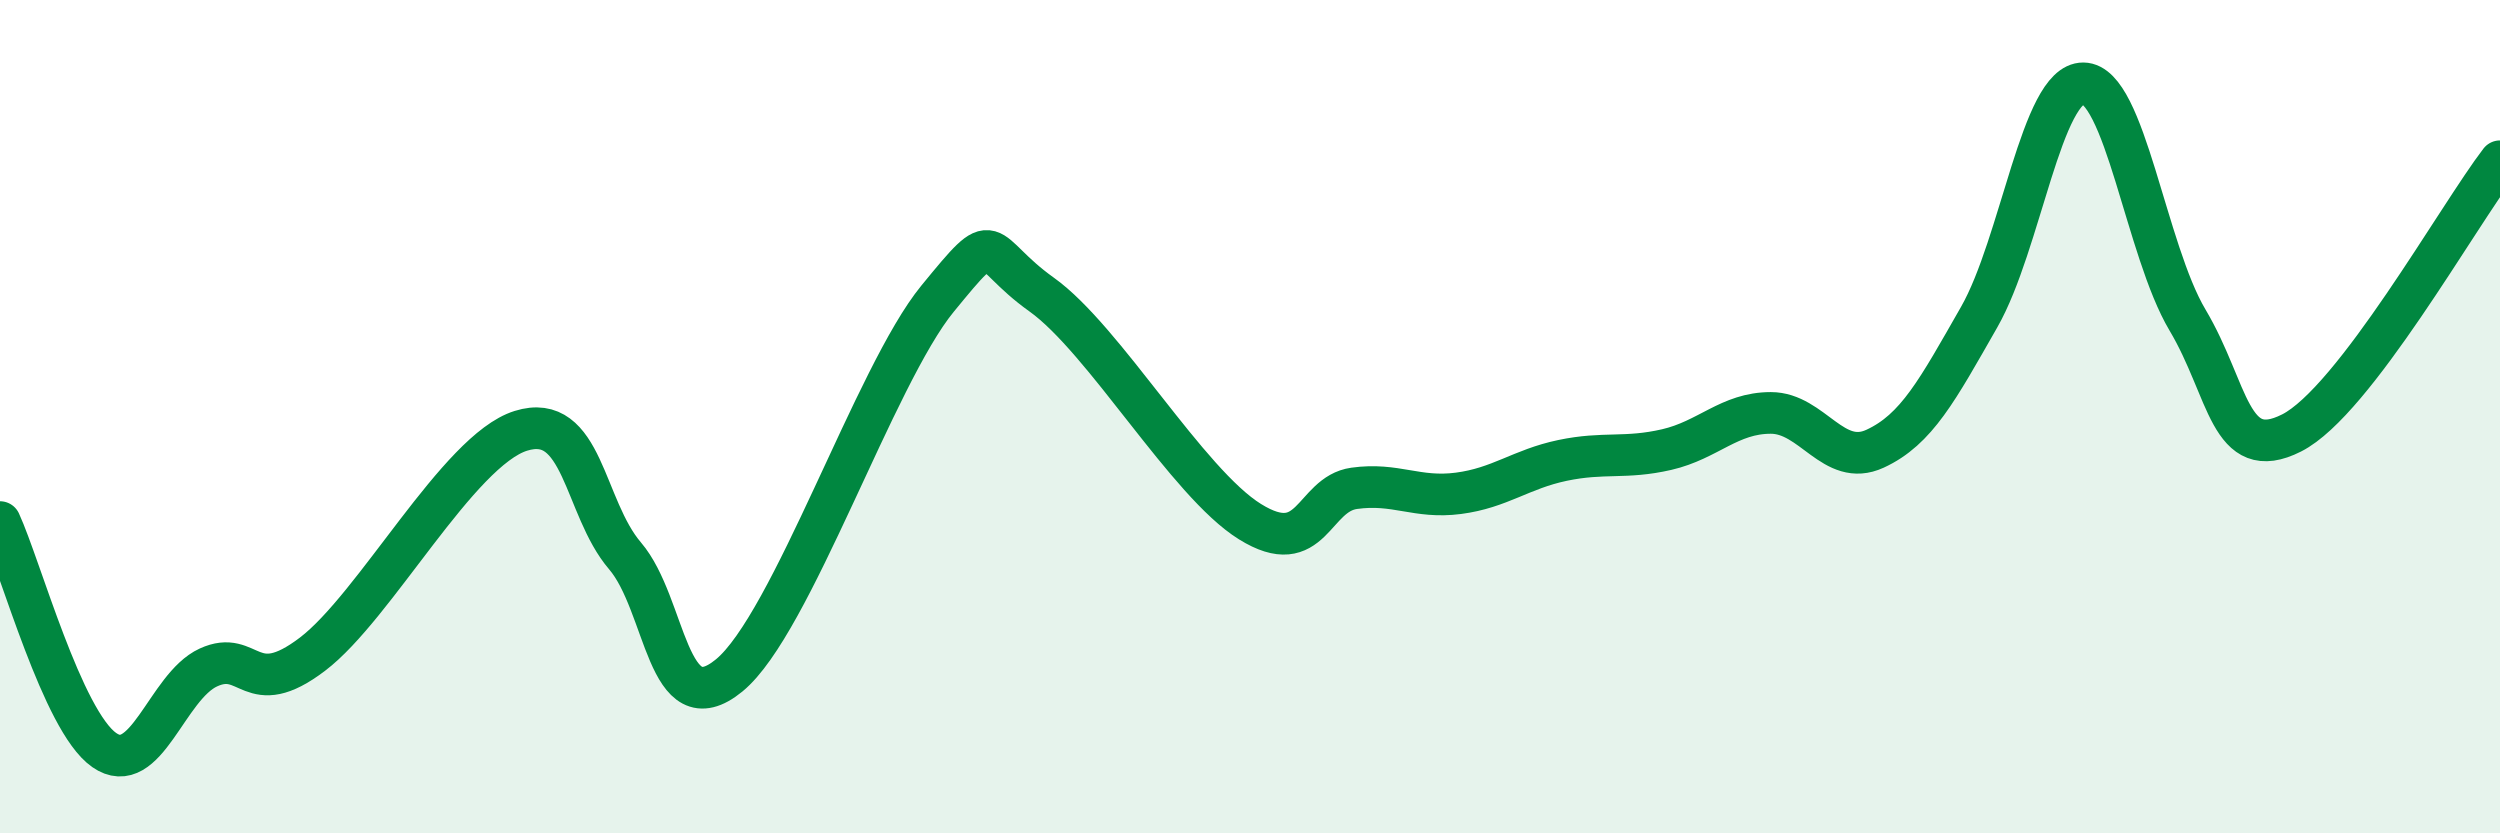
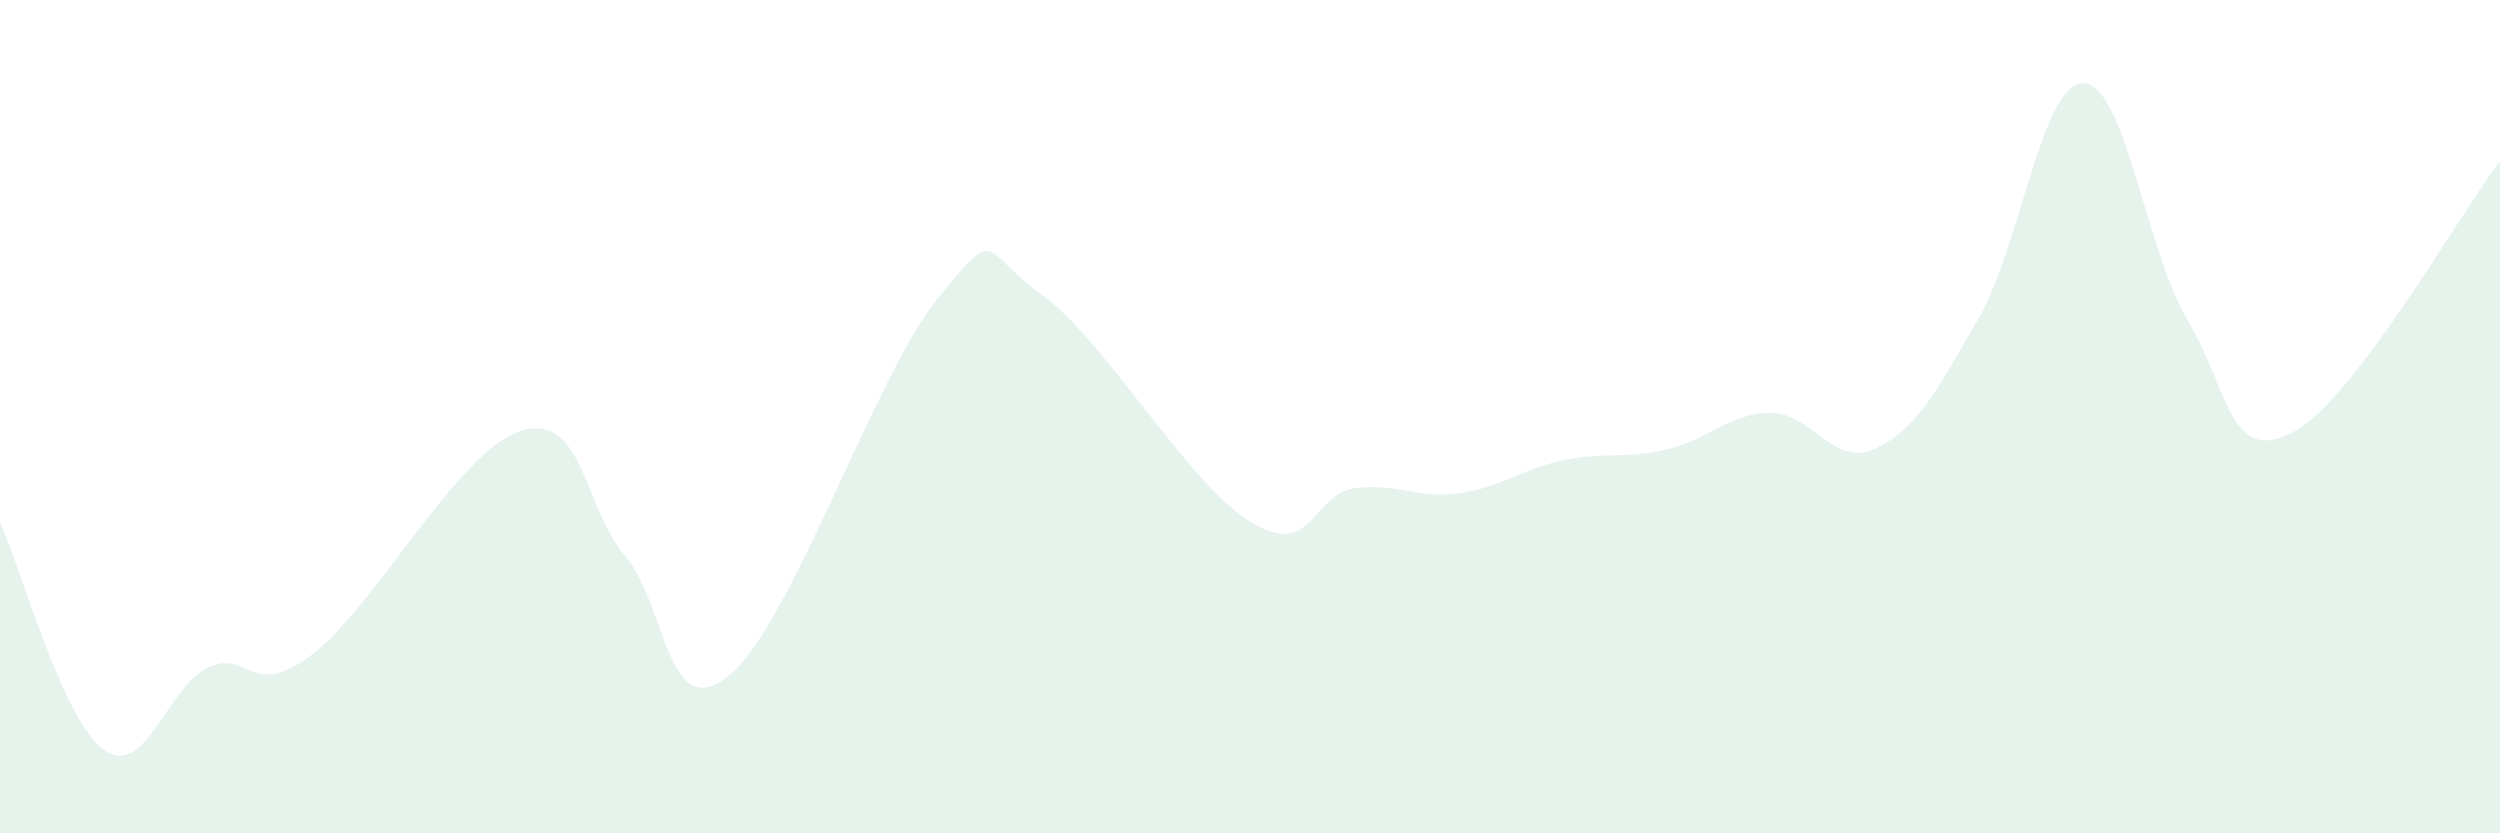
<svg xmlns="http://www.w3.org/2000/svg" width="60" height="20" viewBox="0 0 60 20">
  <path d="M 0,12.53 C 0.5,13.62 1.5,17.3 2.5,18 C 3.5,18.7 4,16.48 5,16.02 C 6,15.56 6,16.84 7.5,15.7 C 9,14.56 11,10.81 12.5,10.34 C 14,9.87 14,12.17 15,13.34 C 16,14.51 16,17.44 17.5,16.21 C 19,14.98 21,9 22.5,7.17 C 24,5.34 23.5,6 25,7.07 C 26.5,8.14 28.5,11.59 30,12.52 C 31.5,13.45 31.5,11.86 32.5,11.72 C 33.5,11.58 34,11.97 35,11.84 C 36,11.71 36.5,11.26 37.5,11.05 C 38.5,10.84 39,11.02 40,10.79 C 41,10.56 41.5,9.91 42.5,9.91 C 43.5,9.91 44,11.23 45,10.77 C 46,10.31 46.5,9.36 47.5,7.61 C 48.5,5.86 49,1.99 50,2 C 51,2.01 51.5,6 52.5,7.68 C 53.5,9.36 53.5,11.15 55,10.39 C 56.5,9.63 59,5.17 60,3.87L60 20L0 20Z" fill="#008740" opacity="0.1" stroke-linecap="round" stroke-linejoin="round" />
-   <path d="M 0,12.53 C 0.5,13.62 1.5,17.3 2.5,18 C 3.5,18.7 4,16.48 5,16.02 C 6,15.56 6,16.84 7.5,15.7 C 9,14.56 11,10.81 12.5,10.34 C 14,9.87 14,12.17 15,13.34 C 16,14.51 16,17.44 17.5,16.21 C 19,14.98 21,9 22.5,7.17 C 24,5.34 23.5,6 25,7.07 C 26.5,8.14 28.5,11.59 30,12.52 C 31.5,13.45 31.5,11.86 32.5,11.72 C 33.5,11.58 34,11.97 35,11.84 C 36,11.71 36.5,11.26 37.5,11.05 C 38.5,10.84 39,11.02 40,10.79 C 41,10.56 41.5,9.91 42.5,9.91 C 43.5,9.91 44,11.23 45,10.77 C 46,10.31 46.5,9.36 47.5,7.61 C 48.5,5.86 49,1.99 50,2 C 51,2.01 51.5,6 52.5,7.68 C 53.5,9.36 53.5,11.15 55,10.39 C 56.5,9.63 59,5.17 60,3.87" stroke="#008740" stroke-width="1" fill="none" stroke-linecap="round" stroke-linejoin="round" />
</svg>